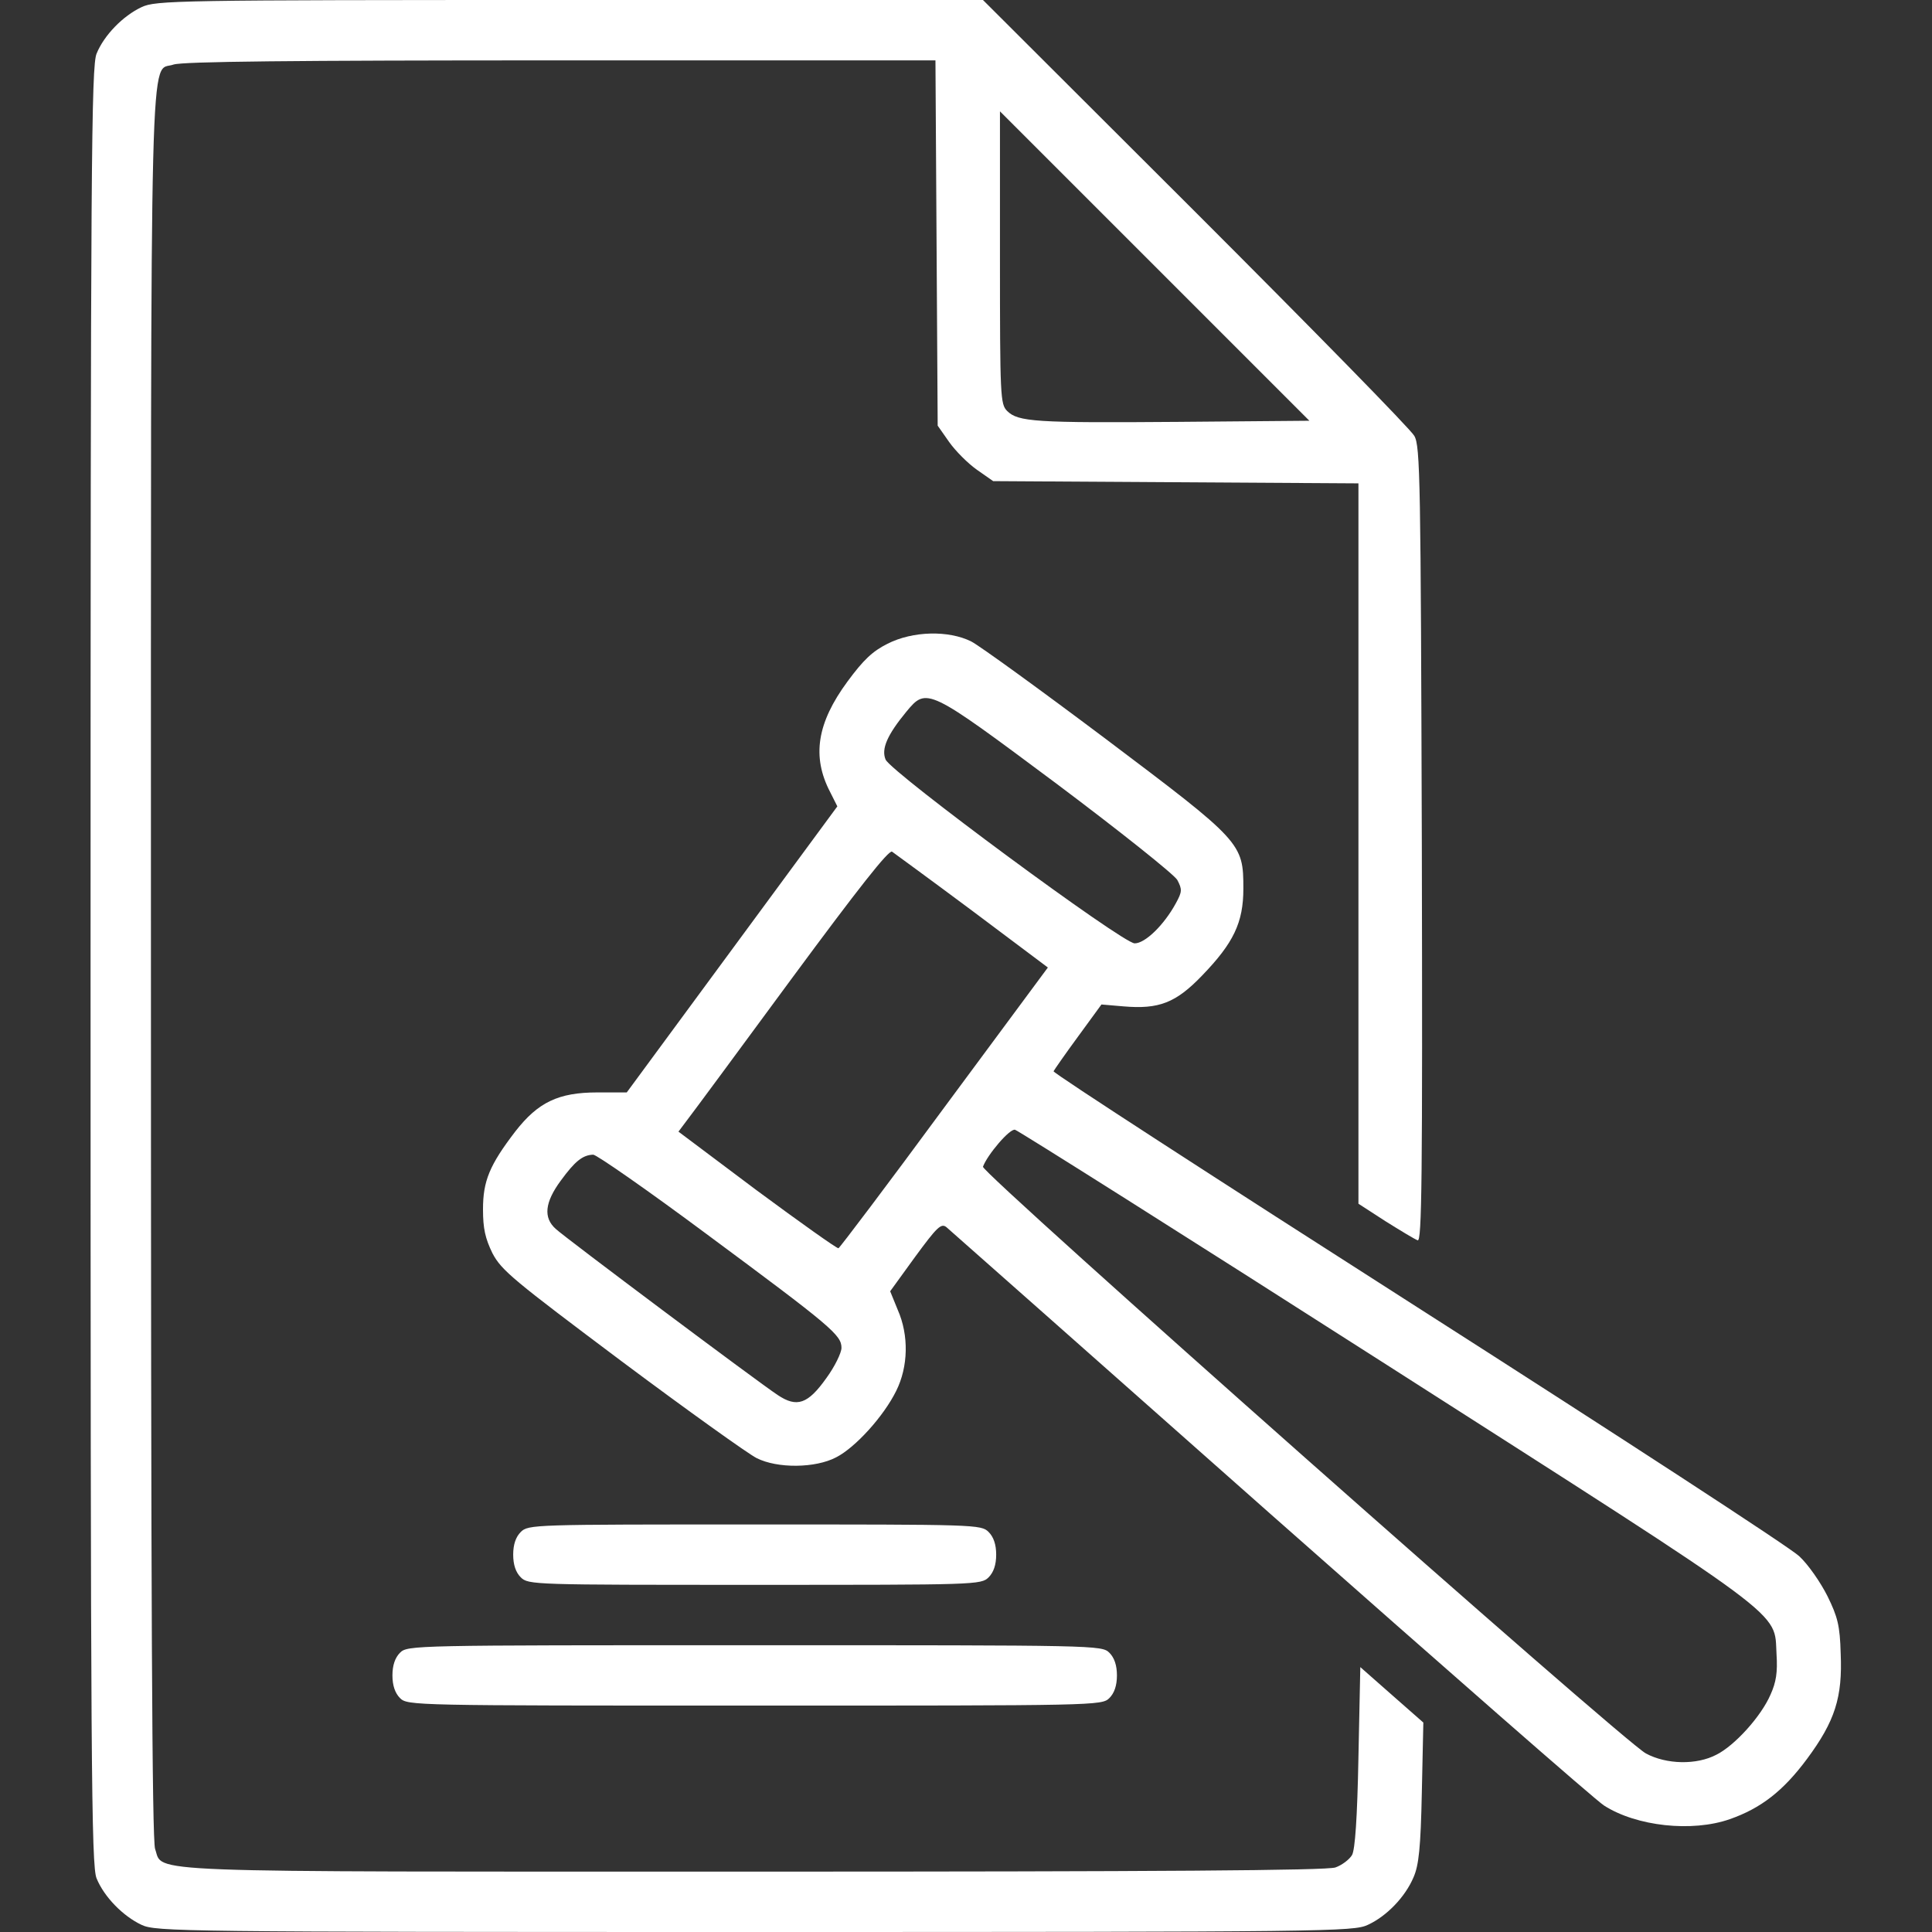
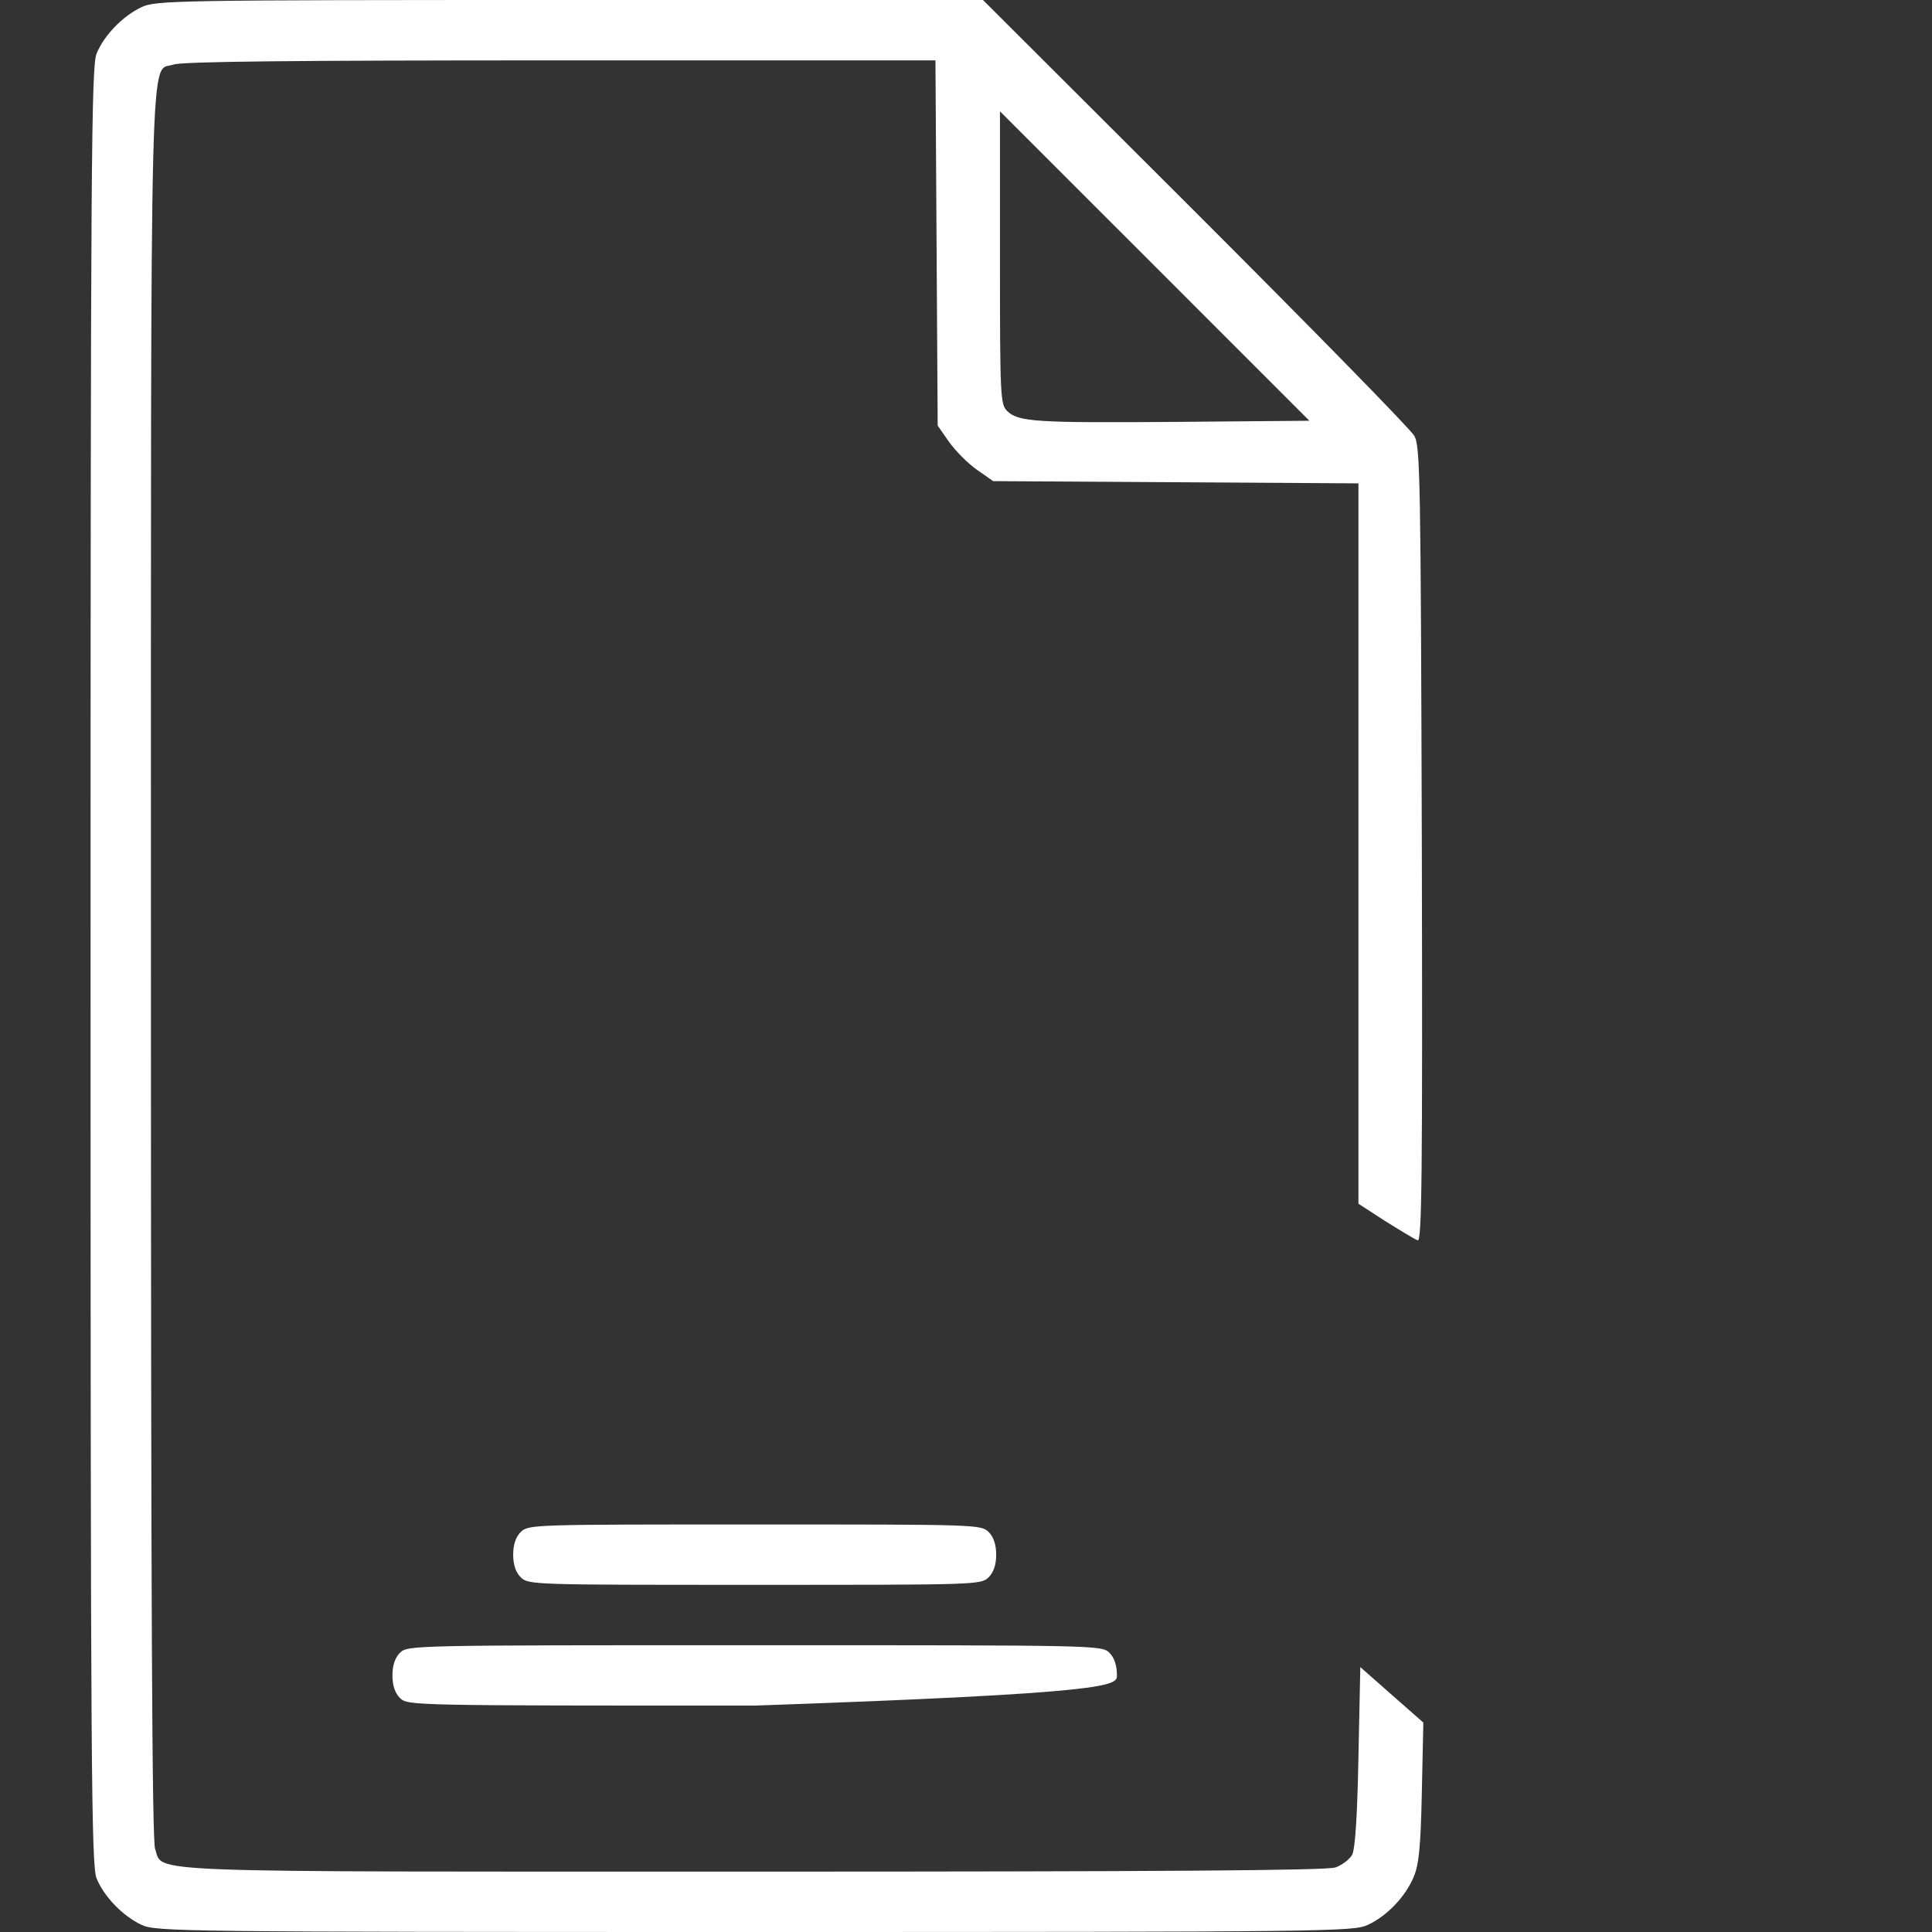
<svg xmlns="http://www.w3.org/2000/svg" width="64" height="64" viewBox="0 0 64 64" fill="none">
  <rect x="0" y="0" width="64" height="64" fill="#333333" stroke="none" />
  <path d="M4.688 0.237C4.075 0.525 3.45 1.163 3.2 1.775C3.025 2.188 3 5.4 3 32C3 58.6 3.025 61.812 3.2 62.225C3.45 62.837 4.075 63.475 4.688 63.763C5.162 63.987 5.963 64 25 64C44.038 64 44.837 63.987 45.312 63.763C45.938 63.475 46.55 62.837 46.825 62.188C47 61.788 47.062 61.212 47.1 59.375L47.15 57.062L46.112 56.15L45.062 55.225L45 58.212C44.962 60.225 44.888 61.275 44.788 61.45C44.7 61.6 44.45 61.788 44.237 61.862C43.95 61.962 38.425 62 24.975 62C4.237 62 5.425 62.05 5.138 61.25C5.037 60.95 5 53.188 5 31.975C5 0.275 4.95 2.425 5.75 2.138C6.05 2.038 9.637 2 18.575 2H30.988L31.025 8.05L31.062 14.1L31.438 14.637C31.65 14.938 32.062 15.35 32.362 15.562L32.9 15.938L38.95 15.975L45 16.012V27.938V39.875L45.888 40.45C46.388 40.763 46.862 41.05 46.962 41.087C47.1 41.138 47.125 39.112 47.1 27.988C47.062 15.912 47.05 14.775 46.85 14.438C46.737 14.225 43.475 10.9 39.6 7.025L32.562 0H18.875C5.812 0 5.162 0.013 4.688 0.237ZM39.038 13.975C34.3 14.012 33.725 13.975 33.362 13.613C33.138 13.387 33.125 13.15 33.125 8.537V3.688L38.25 8.812L43.375 13.938L39.038 13.975Z" fill="white" />
-   <path d="M29.4 21.325C28.9 21.575 28.6 21.863 28.075 22.575C27.062 23.95 26.887 25.062 27.5 26.238L27.738 26.712L24.25 31.45L20.762 36.188H19.788C18.5 36.188 17.825 36.513 17.075 37.475C16.212 38.6 16 39.125 16 40.062C16 40.7 16.075 41.025 16.312 41.513C16.613 42.087 17 42.4 20.6 45.1C22.775 46.725 24.788 48.163 25.062 48.3C25.75 48.65 27.012 48.638 27.7 48.275C28.337 47.95 29.275 46.913 29.688 46.075C30.087 45.275 30.113 44.237 29.738 43.388L29.488 42.775L30.312 41.638C31.038 40.65 31.175 40.513 31.35 40.65C31.45 40.737 36.3 45.025 42.112 50.175C47.925 55.312 52.888 59.663 53.138 59.812C54.212 60.5 56.05 60.7 57.3 60.263C58.337 59.9 59.075 59.325 59.862 58.263C60.788 57.013 61.038 56.225 60.975 54.775C60.95 53.85 60.875 53.562 60.538 52.875C60.312 52.425 59.9 51.825 59.6 51.55C59.3 51.263 53.612 47.562 46.962 43.312C40.312 39.062 34.888 35.55 34.9 35.487C34.925 35.438 35.288 34.913 35.712 34.337L36.487 33.275L37.212 33.337C38.388 33.438 38.95 33.225 39.825 32.312C40.862 31.238 41.188 30.562 41.188 29.438C41.188 27.925 41.138 27.875 36.625 24.475C34.462 22.85 32.462 21.4 32.175 21.25C31.425 20.875 30.238 20.9 29.4 21.325ZM35 25.962C37.1 27.538 38.888 28.962 39 29.15C39.163 29.462 39.163 29.538 38.95 29.925C38.562 30.637 37.938 31.25 37.587 31.25C37.188 31.25 29.538 25.6 29.337 25.163C29.188 24.812 29.387 24.35 30.025 23.575C30.7 22.762 30.725 22.775 35 25.962ZM32.212 30.175L34.712 32.05L31.288 36.675C29.413 39.225 27.825 41.325 27.775 41.35C27.725 41.362 26.512 40.5 25.075 39.438L22.475 37.487L22.775 37.087C22.95 36.862 24.5 34.763 26.238 32.4C28.425 29.438 29.438 28.15 29.55 28.212C29.637 28.275 30.837 29.15 32.212 30.175ZM45.938 45.212C59.425 53.837 58.763 53.337 58.85 54.8C58.888 55.4 58.837 55.725 58.65 56.138C58.337 56.862 57.462 57.825 56.862 58.125C56.2 58.475 55.2 58.45 54.525 58.087C53.8 57.712 32.5 38.85 32.562 38.65C32.7 38.263 33.45 37.375 33.625 37.425C33.725 37.45 39.275 40.95 45.938 45.212ZM23.4 40.875C27.55 43.95 27.875 44.225 27.875 44.65C27.875 44.812 27.65 45.275 27.375 45.65C26.762 46.513 26.4 46.638 25.762 46.212C25.1 45.775 18.738 41.013 18.413 40.712C17.988 40.337 18.05 39.825 18.575 39.112C19.05 38.462 19.3 38.263 19.65 38.25C19.762 38.25 21.45 39.425 23.4 40.875Z" fill="white" />
  <path d="M17.25 50.75C17.087 50.913 17 51.163 17 51.5C17 51.837 17.087 52.087 17.25 52.25C17.5 52.5 17.663 52.5 25 52.5C32.337 52.5 32.5 52.5 32.75 52.25C32.913 52.087 33 51.837 33 51.5C33 51.163 32.913 50.913 32.75 50.75C32.5 50.5 32.337 50.5 25 50.5C17.663 50.5 17.5 50.5 17.25 50.75Z" fill="white" />
-   <path d="M13.25 54.75C13.088 54.913 13 55.163 13 55.5C13 55.837 13.088 56.087 13.25 56.25C13.5 56.5 13.662 56.5 25 56.5C36.337 56.5 36.5 56.5 36.75 56.25C36.913 56.087 37 55.837 37 55.5C37 55.163 36.913 54.913 36.75 54.75C36.5 54.5 36.337 54.5 25 54.5C13.662 54.5 13.5 54.5 13.25 54.75Z" fill="white" />
+   <path d="M13.25 54.75C13.088 54.913 13 55.163 13 55.5C13 55.837 13.088 56.087 13.25 56.25C13.5 56.5 13.662 56.5 25 56.5C36.913 56.087 37 55.837 37 55.5C37 55.163 36.913 54.913 36.75 54.75C36.5 54.5 36.337 54.5 25 54.5C13.662 54.5 13.5 54.5 13.25 54.75Z" fill="white" />
</svg>